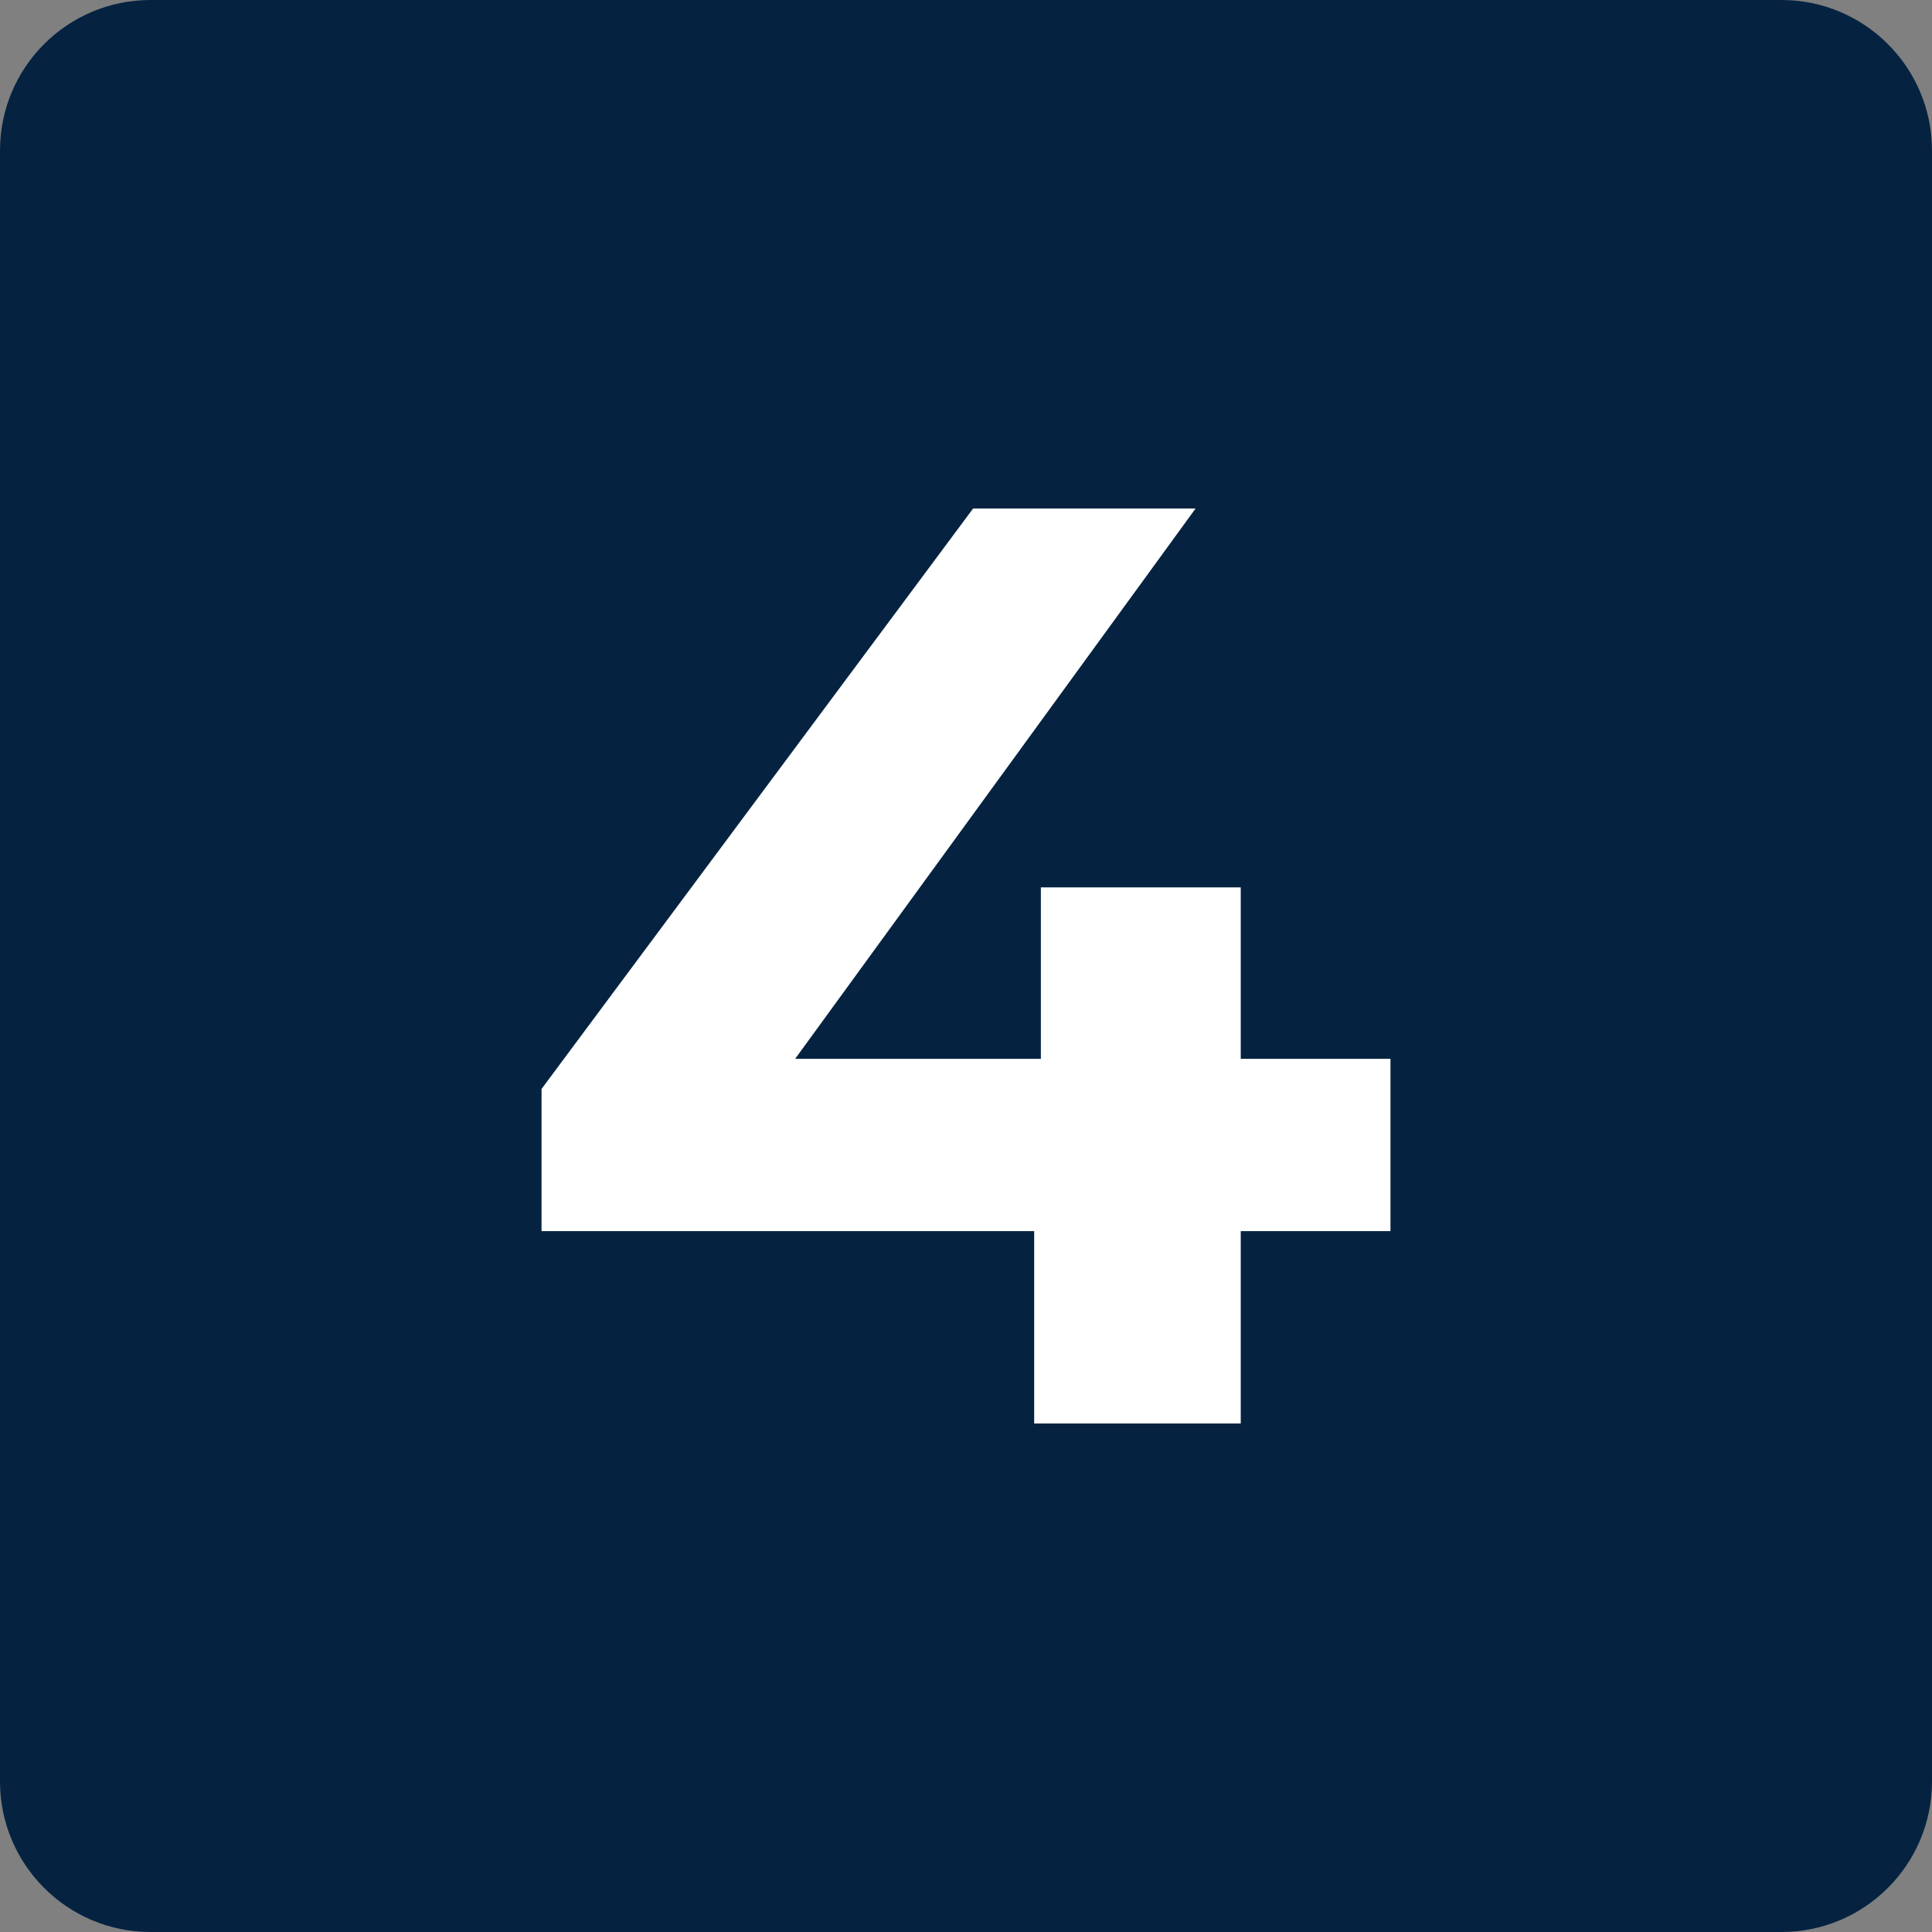
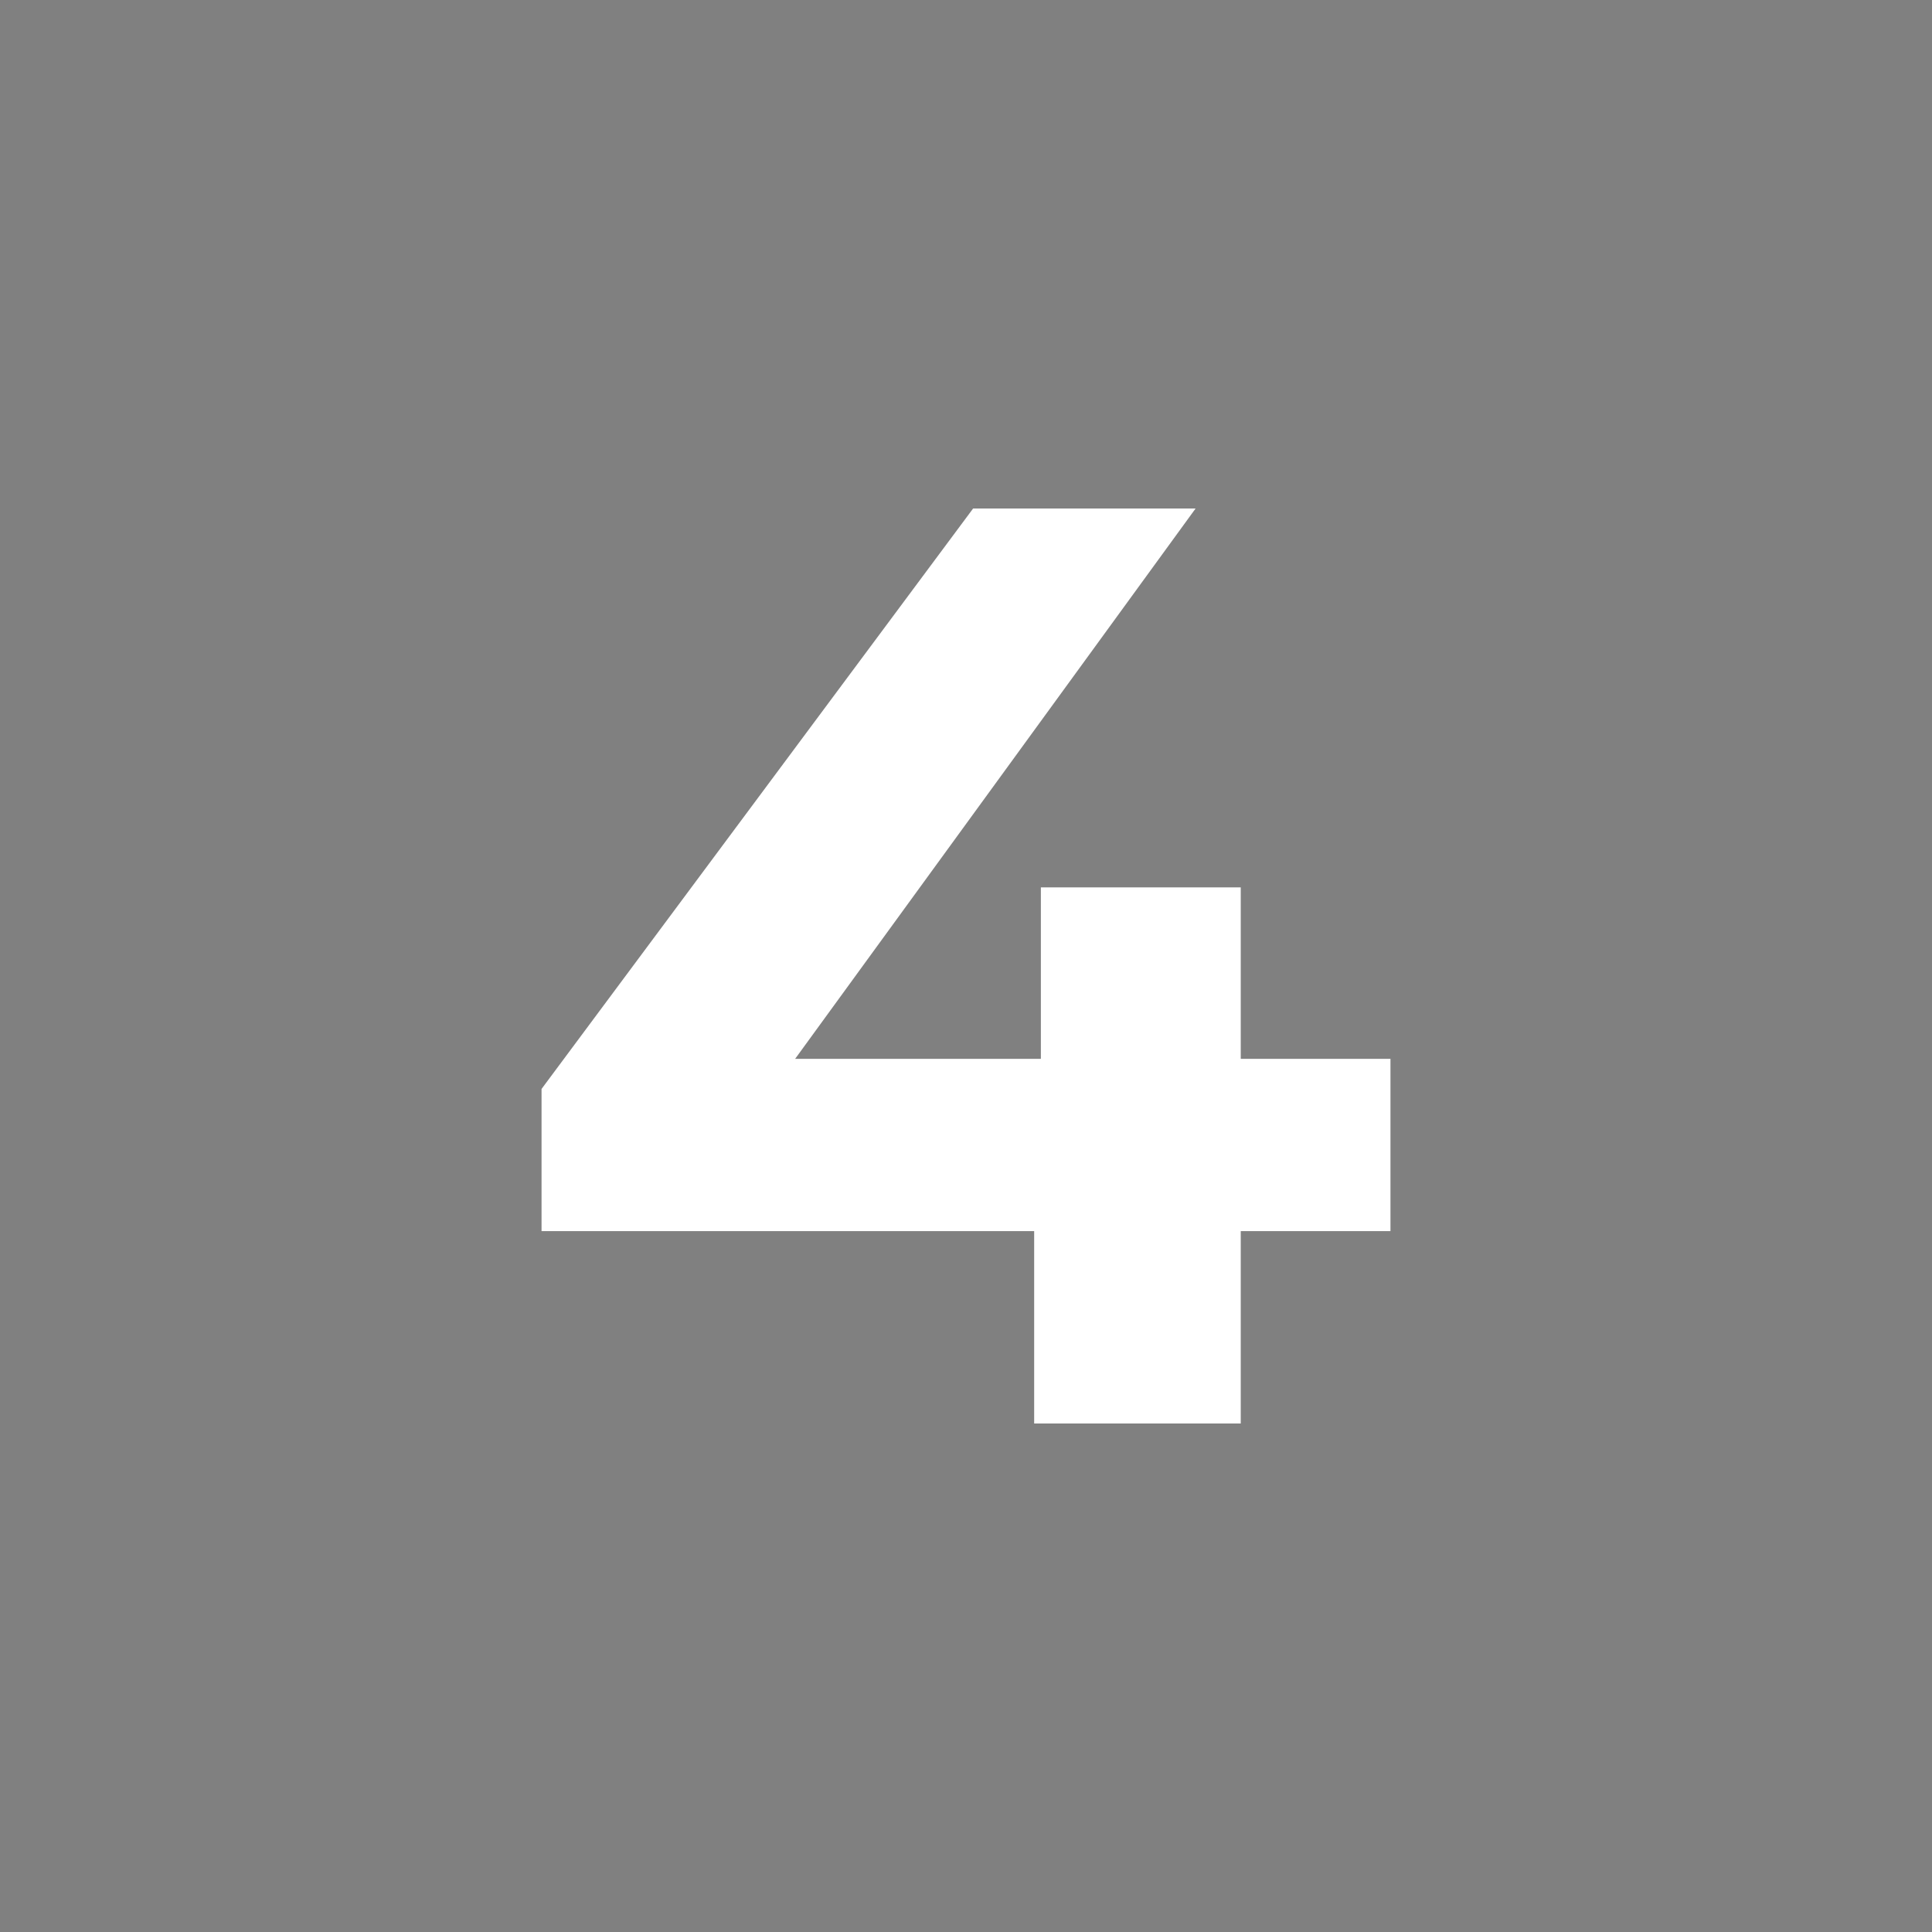
<svg xmlns="http://www.w3.org/2000/svg" xml:space="preserve" width="61.119mm" height="61.119mm" version="1.1" style="shape-rendering:geometricPrecision; text-rendering:geometricPrecision; image-rendering:optimizeQuality; fill-rule:evenodd; clip-rule:evenodd" viewBox="0 0 1563.77 1563.77">
  <rect x="0" y="0" width="1563.77" height="1563.77" fill="#808080" stroke="none" />
  <defs>
    <style type="text/css">
   
    .fil1 {fill:white;fill-rule:nonzero}
    .fil0 {fill:url(#id0);fill-rule:nonzero}
   
  </style>
    <linearGradient id="id0" gradientUnits="userSpaceOnUse" x1="17.98" y1="471945.16" x2="17.98" y2="-7349.55">
      <stop offset="0" style="stop-opacity:1; stop-color:#0E5BB0" />
      <stop offset="1" style="stop-opacity:1; stop-color:#05223F" />
    </linearGradient>
  </defs>
  <g id="Capa_x0020_1">
-     <path class="fil0" d="M121.85 0l1320.07 0c67.29,0 121.85,54.57 121.85,121.85l0 1320.07c0,67.29 -54.57,121.85 -121.85,121.85l-1320.07 0c-67.28,0 -121.85,-54.57 -121.85,-121.85l-0 -1320.07c0,-67.29 54.57,-121.85 121.85,-121.85z" />
    <path class="fil1" d="M438.33 996.48l0 -115.08 349.31 -469.81 180.07 0 -341.86 469.81 -83.94 -24.37 583.54 -0 0 139.45 -687.11 0zm398.73 155.7l0 -155.7 5.42 -139.45 0 -138.78 161.79 0 0 433.93 -167.21 0z" />
  </g>
</svg>